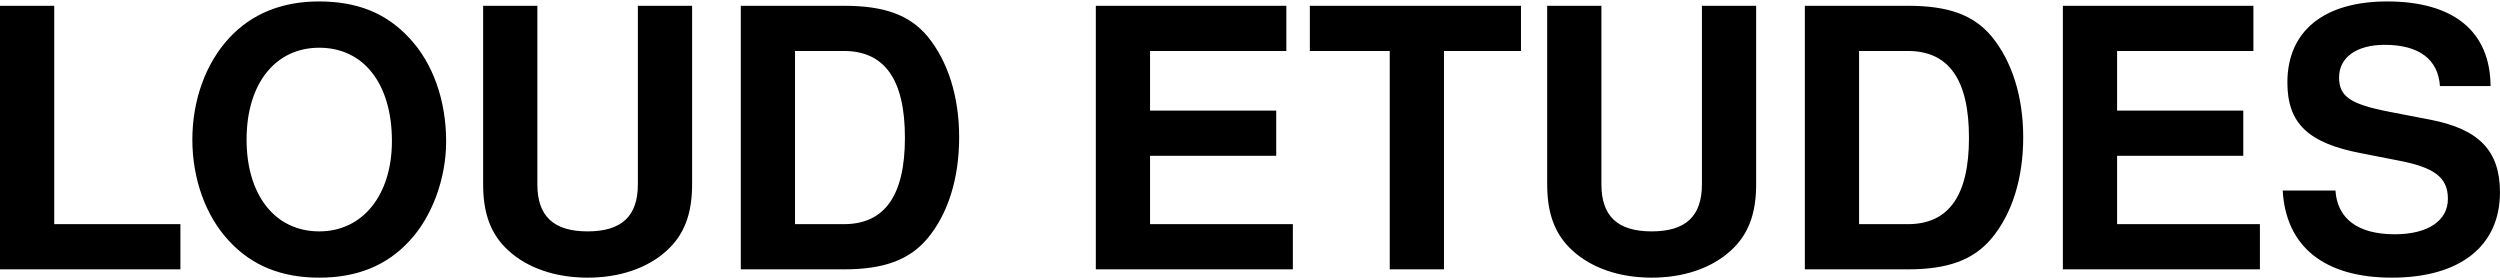
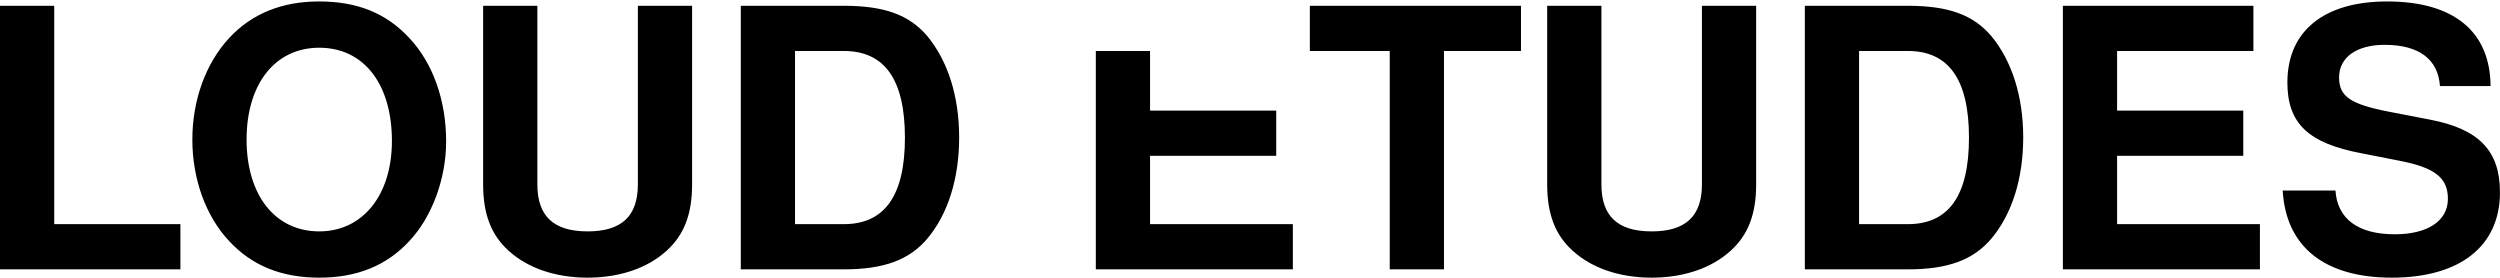
<svg xmlns="http://www.w3.org/2000/svg" fill="none" viewBox="0 0 1383 154" height="154" width="1383">
-   <path fill="black" d="M30 3.2V124H99.8V149H1.13249e-06V3.2H30ZM176.406 0.8C197.606 0.8 213.606 7.2 226.406 21C239.406 34.8 246.806 55.4 246.806 78.2C246.806 98.8 239.006 120 226.406 133.4C213.806 147 197.406 153.6 176.606 153.6C155.806 153.6 139.406 147 126.806 133.4C113.806 119.6 106.406 99 106.406 77.2C106.406 55.4 113.806 35 126.806 21C139.206 7.6 156.006 0.8 176.406 0.8ZM176.606 26.4C152.206 26.4 136.406 46.4 136.406 77.2C136.406 108 152.206 128 176.606 128C200.606 128 216.806 108 216.806 78C216.806 46.4 201.206 26.4 176.606 26.4ZM352.87 3.2H382.87V102C382.87 118.4 378.47 130 368.67 138.8C358.07 148.4 342.67 153.6 325.07 153.6C307.47 153.6 292.07 148.4 281.47 138.8C271.67 130 267.27 118.4 267.27 102V3.2H297.27V102C297.27 119.6 306.27 128 325.07 128C343.87 128 352.87 119.6 352.87 102V3.2ZM409.806 149V3.2H466.806C489.206 3.2 503.006 8.2 513.006 20C524.406 33.8 530.606 53.4 530.606 76C530.606 98.8 524.406 118.4 513.006 132C503.006 143.8 489.006 149 466.806 149H409.806ZM439.806 124H466.806C489.406 124 500.606 108.2 500.606 76.2C500.606 44 489.406 28.2 466.806 28.2H439.806V124ZM636.206 86.2V124H715.206V149H606.206V3.2H711.606V28.2H636.206V61.2H706.006V86.2H636.206ZM798.805 28.2V149H768.805V28.2H724.605V3.2H841.405V28.2H798.805ZM941.503 3.2H971.503V102C971.503 118.4 967.103 130 957.303 138.8C946.703 148.4 931.303 153.6 913.703 153.6C896.103 153.6 880.703 148.4 870.103 138.8C860.303 130 855.903 118.4 855.903 102V3.2H885.903V102C885.903 119.6 894.903 128 913.703 128C932.503 128 941.503 119.6 941.503 102V3.2ZM998.439 149V3.2H1055.44C1077.84 3.2 1091.64 8.2 1101.64 20C1113.04 33.8 1119.24 53.4 1119.24 76C1119.24 98.8 1113.04 118.4 1101.64 132C1091.64 143.8 1077.64 149 1055.44 149H998.439ZM1028.44 124H1055.44C1078.04 124 1089.24 108.2 1089.24 76.2C1089.24 44 1078.04 28.2 1055.44 28.2H1028.44V124ZM1171.18 86.2V124H1250.18V149H1141.18V3.2H1246.58V28.2H1171.18V61.2H1240.98V86.2H1171.18ZM1377.78 47.6H1349.78C1348.78 32.8 1338.18 24.8 1319.18 24.8C1303.58 24.8 1293.98 31.8 1293.98 42.8C1293.98 53.4 1300.18 57.6 1321.58 61.8L1344.38 66.2C1371.38 71.4 1382.98 83.4 1382.98 106.4C1382.98 136.2 1360.78 153.6 1323.18 153.6C1285.98 153.6 1264.58 136.6 1262.78 105.4H1291.98C1292.98 121 1304.38 129.6 1324.78 129.6C1342.98 129.6 1354.18 122.2 1354.18 110C1354.18 98.2 1346.78 92.6 1326.78 88.8L1306.38 84.8C1276.78 79.2 1265.38 68.2 1265.38 45.6C1265.38 17.2 1285.58 0.8 1320.58 0.8C1357.38 0.8 1377.58 17.4 1377.78 47.6Z" />
+   <path fill="black" d="M30 3.2V124H99.8V149H1.13249e-06V3.2H30ZM176.406 0.8C197.606 0.8 213.606 7.2 226.406 21C239.406 34.8 246.806 55.4 246.806 78.2C246.806 98.8 239.006 120 226.406 133.4C213.806 147 197.406 153.6 176.606 153.6C155.806 153.6 139.406 147 126.806 133.4C113.806 119.6 106.406 99 106.406 77.2C106.406 55.4 113.806 35 126.806 21C139.206 7.6 156.006 0.8 176.406 0.8ZM176.606 26.4C152.206 26.4 136.406 46.4 136.406 77.2C136.406 108 152.206 128 176.606 128C200.606 128 216.806 108 216.806 78C216.806 46.4 201.206 26.4 176.606 26.4ZM352.87 3.2H382.87V102C382.87 118.4 378.47 130 368.67 138.8C358.07 148.4 342.67 153.6 325.07 153.6C307.47 153.6 292.07 148.4 281.47 138.8C271.67 130 267.27 118.4 267.27 102V3.2H297.27V102C297.27 119.6 306.27 128 325.07 128C343.87 128 352.87 119.6 352.87 102V3.2ZM409.806 149V3.2H466.806C489.206 3.2 503.006 8.2 513.006 20C524.406 33.8 530.606 53.4 530.606 76C530.606 98.8 524.406 118.4 513.006 132C503.006 143.8 489.006 149 466.806 149H409.806ZM439.806 124H466.806C489.406 124 500.606 108.2 500.606 76.2C500.606 44 489.406 28.2 466.806 28.2H439.806V124ZM636.206 86.2V124H715.206V149H606.206V3.2V28.2H636.206V61.2H706.006V86.2H636.206ZM798.805 28.2V149H768.805V28.2H724.605V3.2H841.405V28.2H798.805ZM941.503 3.2H971.503V102C971.503 118.4 967.103 130 957.303 138.8C946.703 148.4 931.303 153.6 913.703 153.6C896.103 153.6 880.703 148.4 870.103 138.8C860.303 130 855.903 118.4 855.903 102V3.2H885.903V102C885.903 119.6 894.903 128 913.703 128C932.503 128 941.503 119.6 941.503 102V3.2ZM998.439 149V3.2H1055.44C1077.84 3.2 1091.64 8.2 1101.64 20C1113.04 33.8 1119.24 53.4 1119.24 76C1119.24 98.8 1113.04 118.4 1101.64 132C1091.64 143.8 1077.64 149 1055.44 149H998.439ZM1028.44 124H1055.44C1078.04 124 1089.24 108.2 1089.24 76.2C1089.24 44 1078.04 28.2 1055.44 28.2H1028.44V124ZM1171.18 86.2V124H1250.18V149H1141.18V3.2H1246.58V28.2H1171.18V61.2H1240.98V86.2H1171.18ZM1377.78 47.6H1349.78C1348.78 32.8 1338.18 24.8 1319.18 24.8C1303.58 24.8 1293.98 31.8 1293.98 42.8C1293.98 53.4 1300.18 57.6 1321.58 61.8L1344.38 66.2C1371.38 71.4 1382.98 83.4 1382.98 106.4C1382.98 136.2 1360.78 153.6 1323.18 153.6C1285.98 153.6 1264.58 136.6 1262.78 105.4H1291.98C1292.98 121 1304.38 129.6 1324.78 129.6C1342.98 129.6 1354.18 122.2 1354.18 110C1354.18 98.2 1346.78 92.6 1326.78 88.8L1306.38 84.8C1276.78 79.2 1265.38 68.2 1265.38 45.6C1265.38 17.2 1285.58 0.8 1320.58 0.8C1357.38 0.8 1377.58 17.4 1377.78 47.6Z" />
</svg>